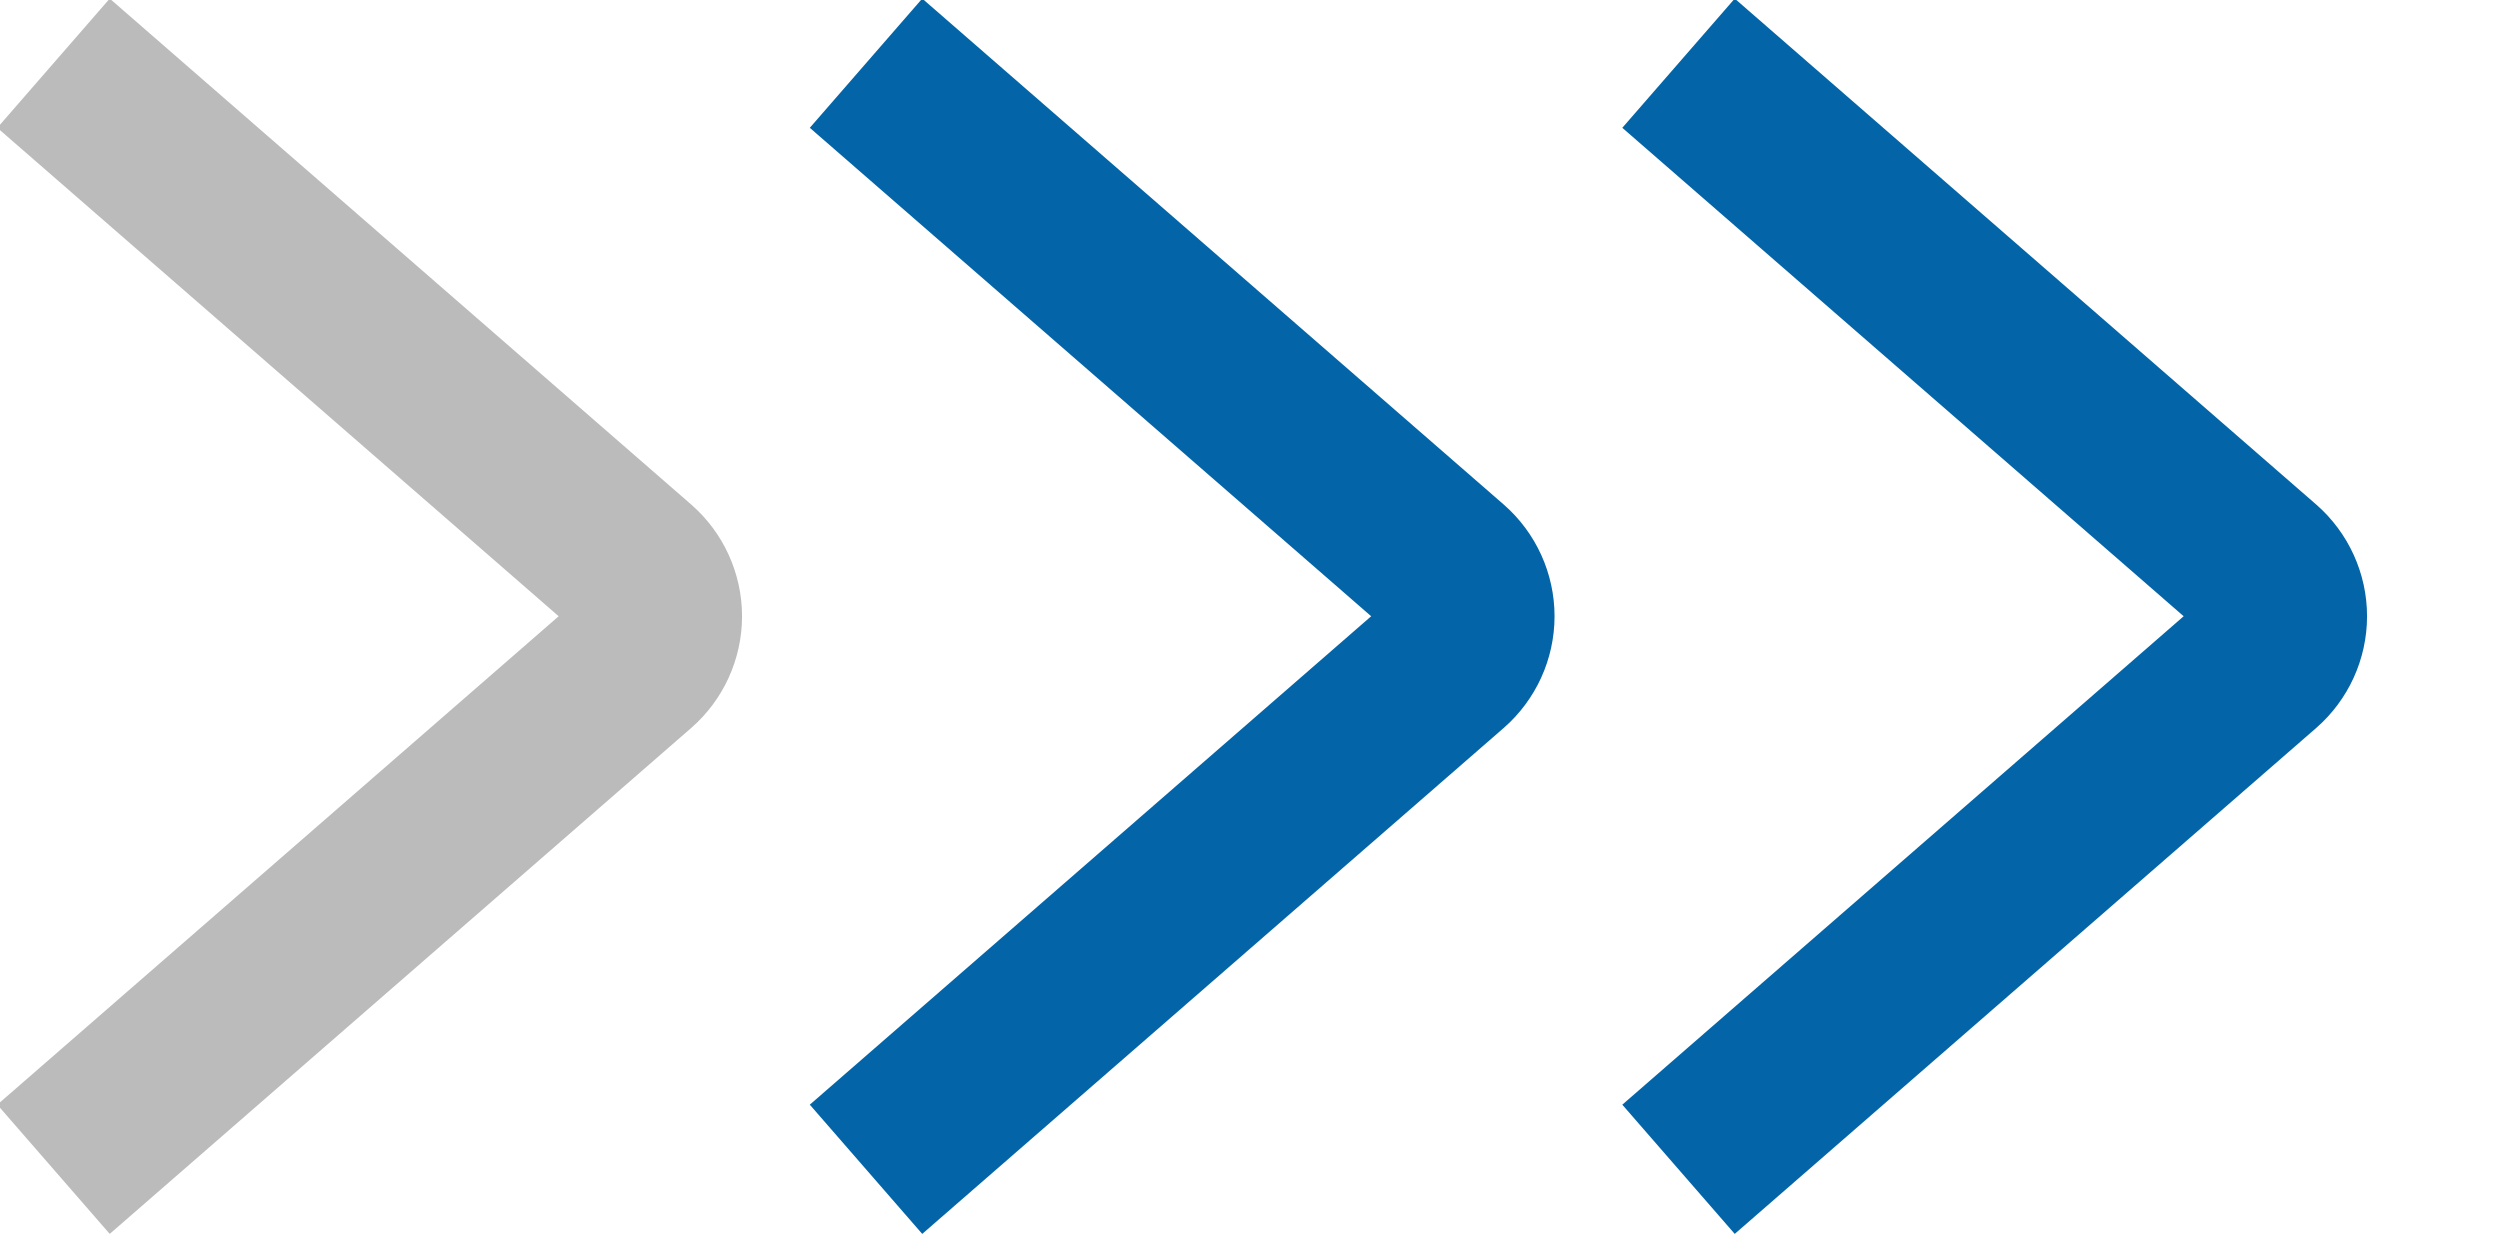
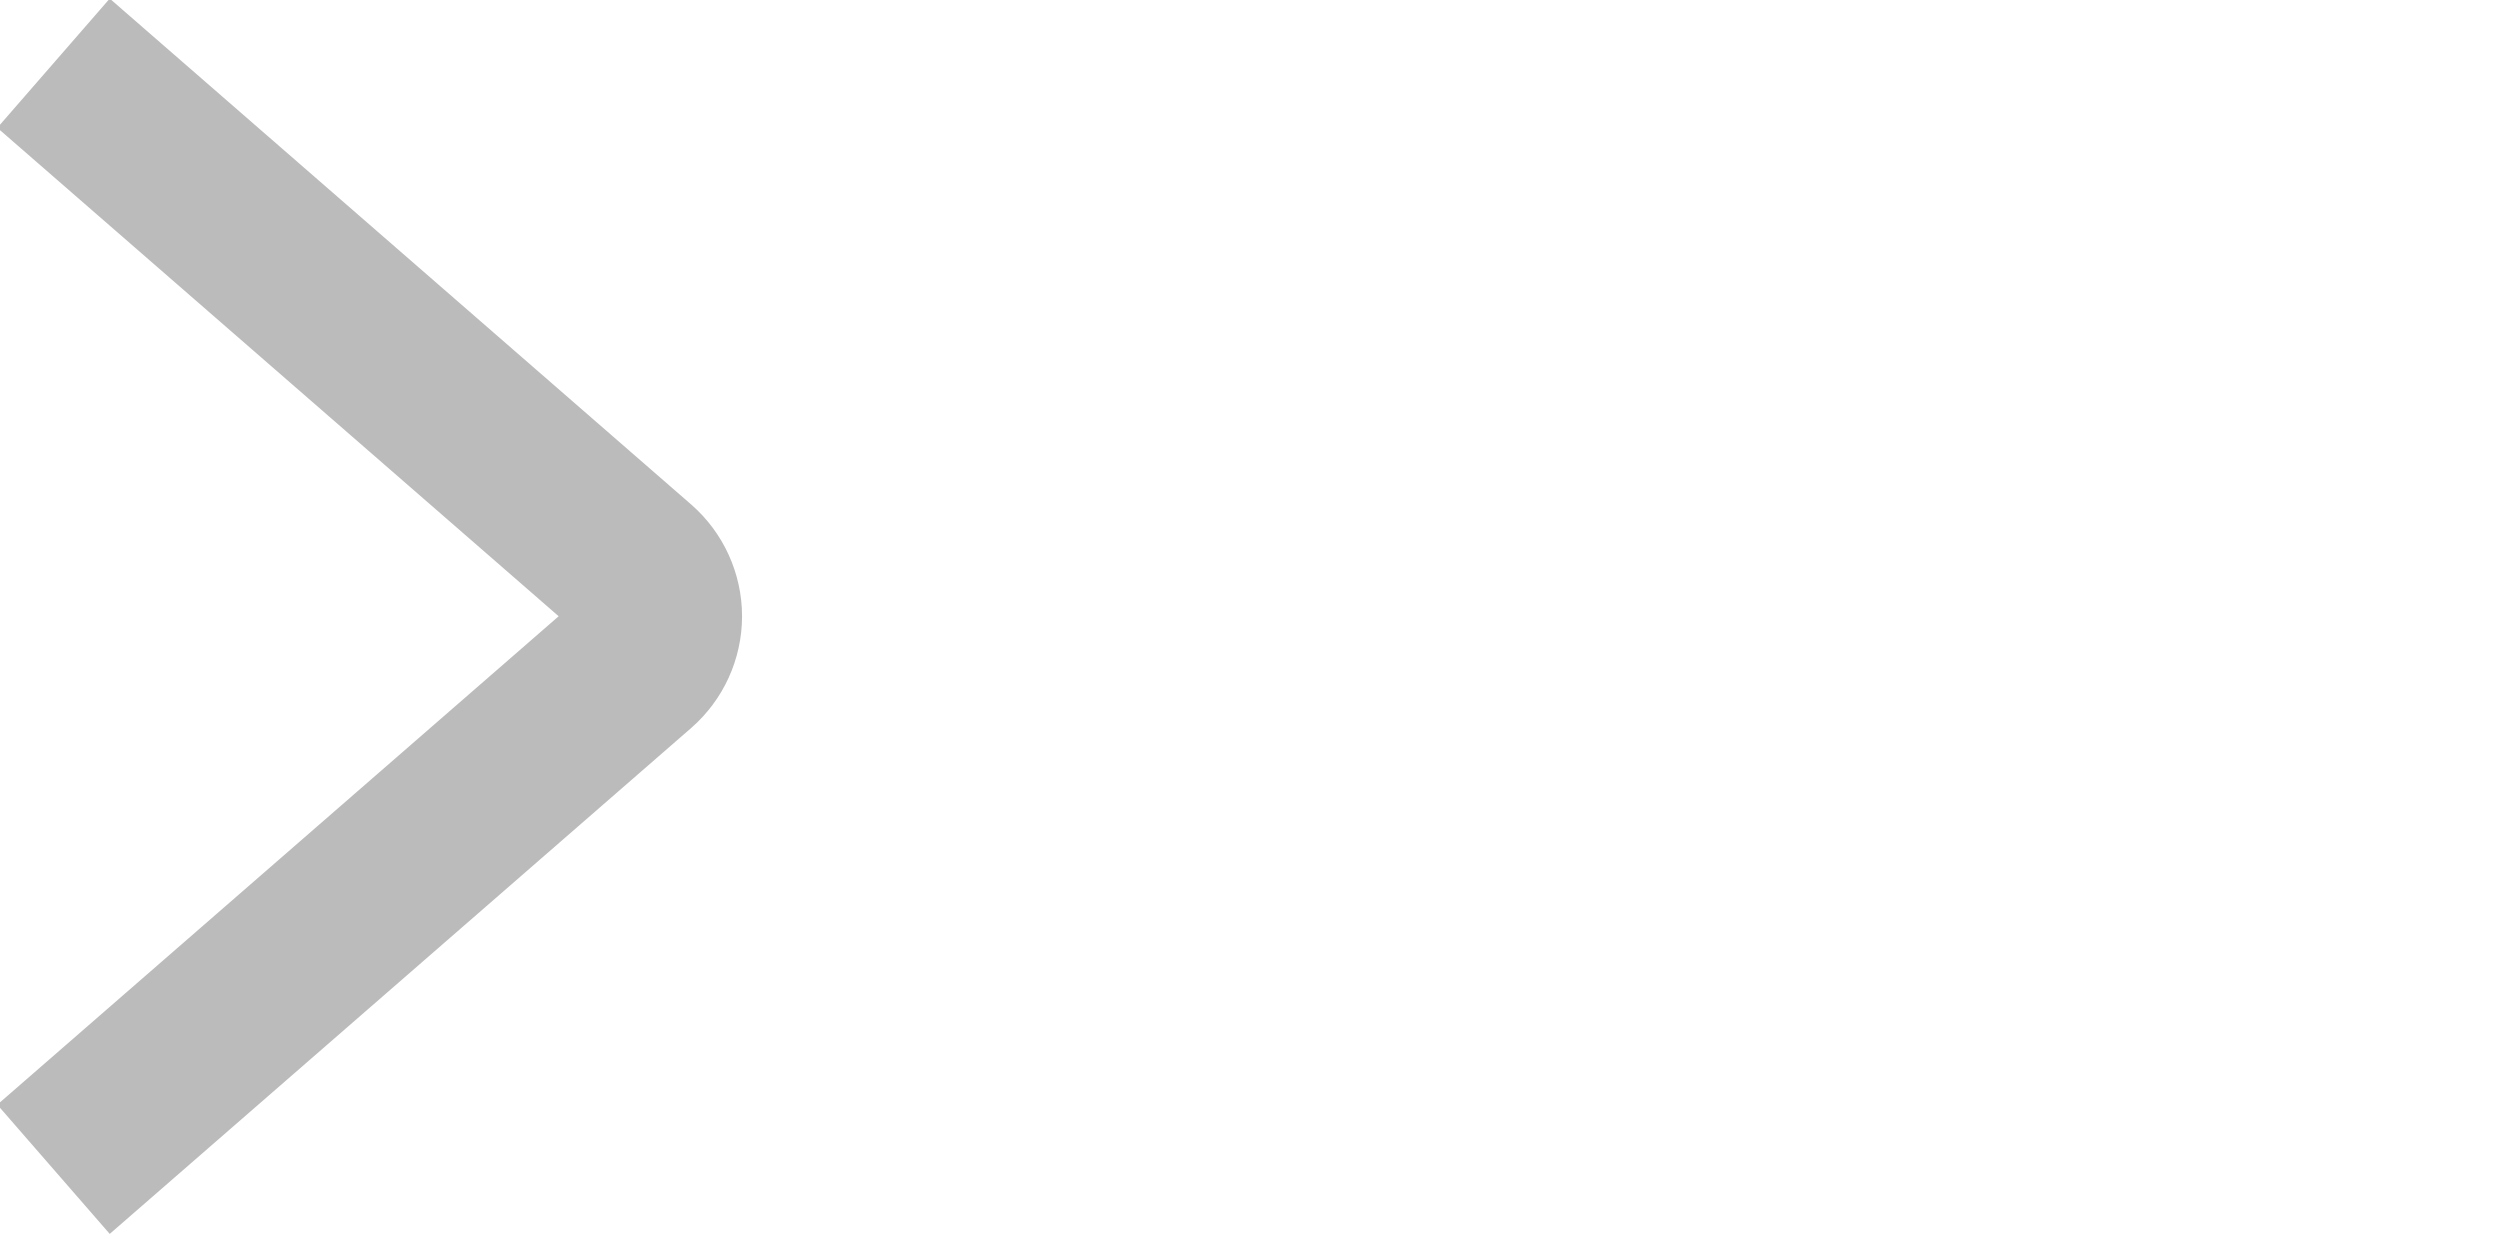
<svg xmlns="http://www.w3.org/2000/svg" viewBox="0 0 40 20" version="1.1" xml:space="preserve" style="fill-rule:evenodd;clip-rule:evenodd;stroke-linecap:square;stroke-linejoin:round;stroke-miterlimit:1.5;">
  <g transform="matrix(1,0,0,1,-1330.9,-1882.77)">
    <g>
      <g transform="matrix(1.827,0,0,1.827,-211.025,1082.92)">
        <path d="M845,438.84C845,438.84 848.278,441.692 849.526,442.778C849.645,442.882 849.714,443.033 849.714,443.191C849.714,443.349 849.645,443.5 849.526,443.604C848.278,444.69 845,447.542 845,447.542" style="fill:transparent;stroke:rgb(187,187,187);stroke-width:1.5px;" />
      </g>
      <g transform="matrix(1.827,0,0,1.827,-198.025,1082.92)">
-         <path d="M845,438.84C845,438.84 848.278,441.692 849.526,442.778C849.645,442.882 849.714,443.033 849.714,443.191C849.714,443.349 849.645,443.5 849.526,443.604C848.278,444.69 845,447.542 845,447.542" style="fill:transparent;stroke:rgb(3,101,167);stroke-width:1.5px;" />
-       </g>
+         </g>
      <g transform="matrix(1.827,0,0,1.827,-185.025,1082.92)">
-         <path d="M845,438.84C845,438.84 848.278,441.692 849.526,442.778C849.645,442.882 849.714,443.033 849.714,443.191C849.714,443.349 849.645,443.5 849.526,443.604C848.278,444.69 845,447.542 845,447.542" style="fill:transparent;stroke:rgb(3,101,167);stroke-width:1.5px;" />
-       </g>
+         </g>
    </g>
  </g>
</svg>